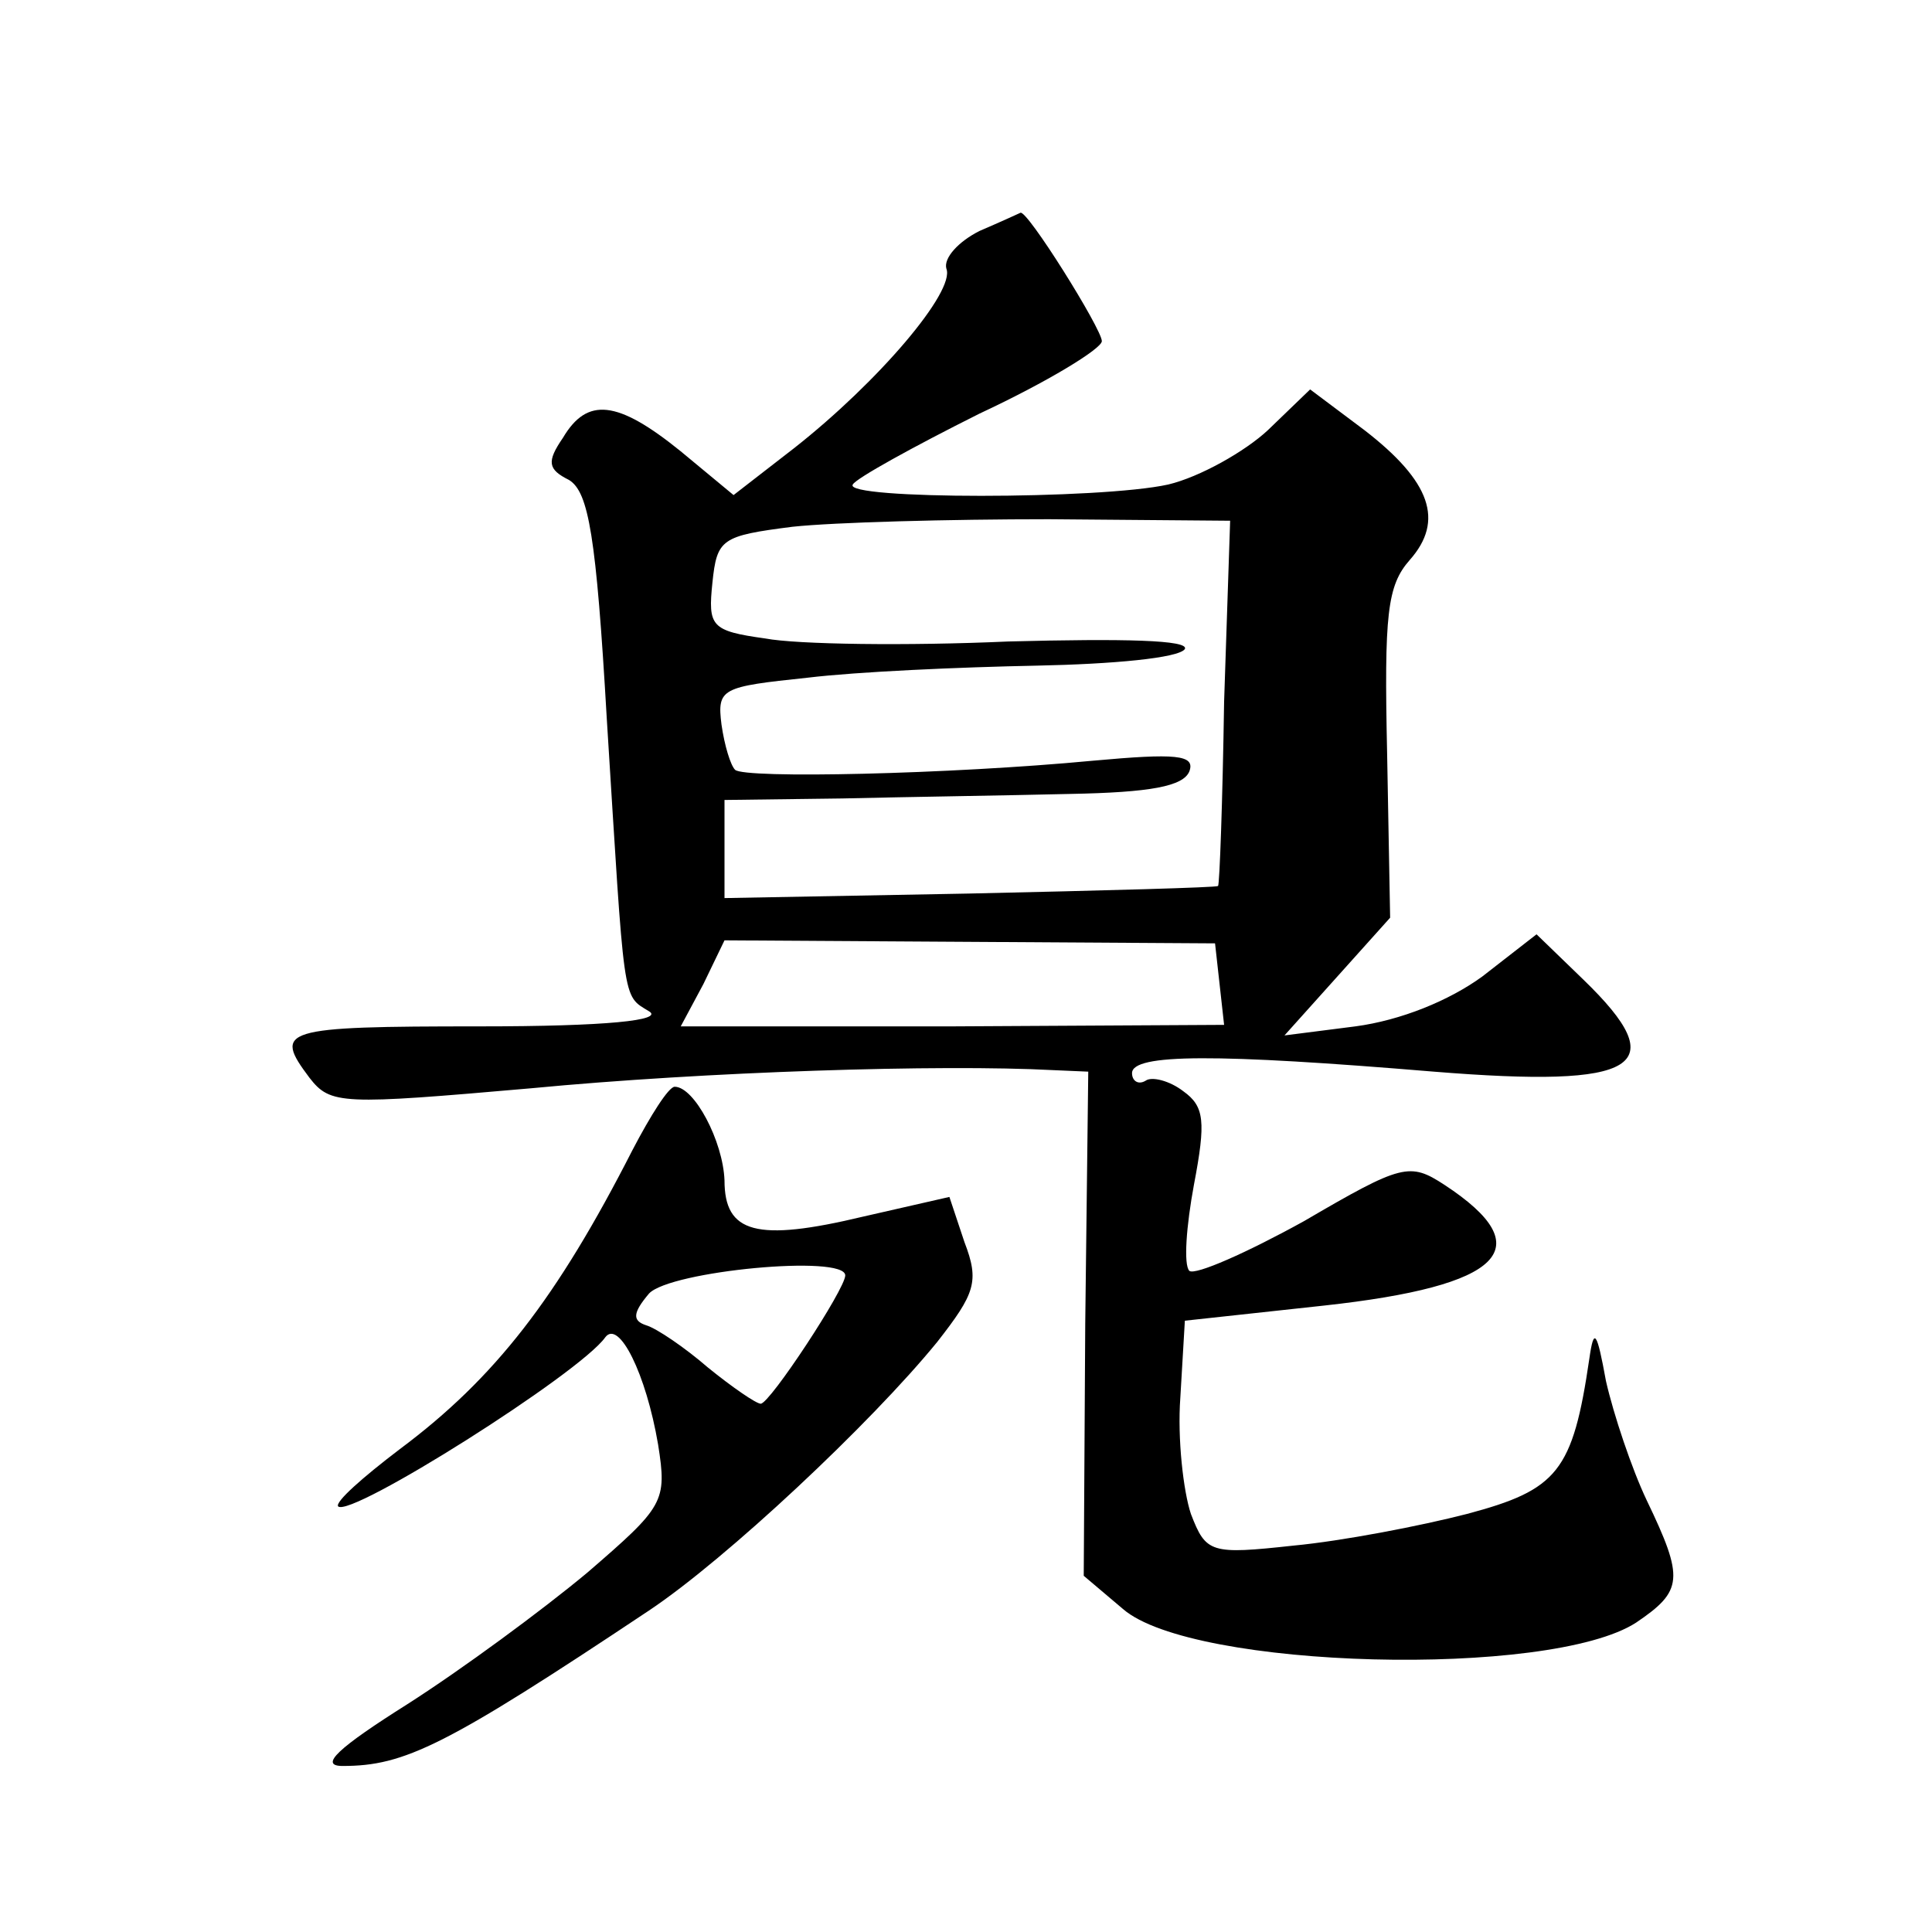
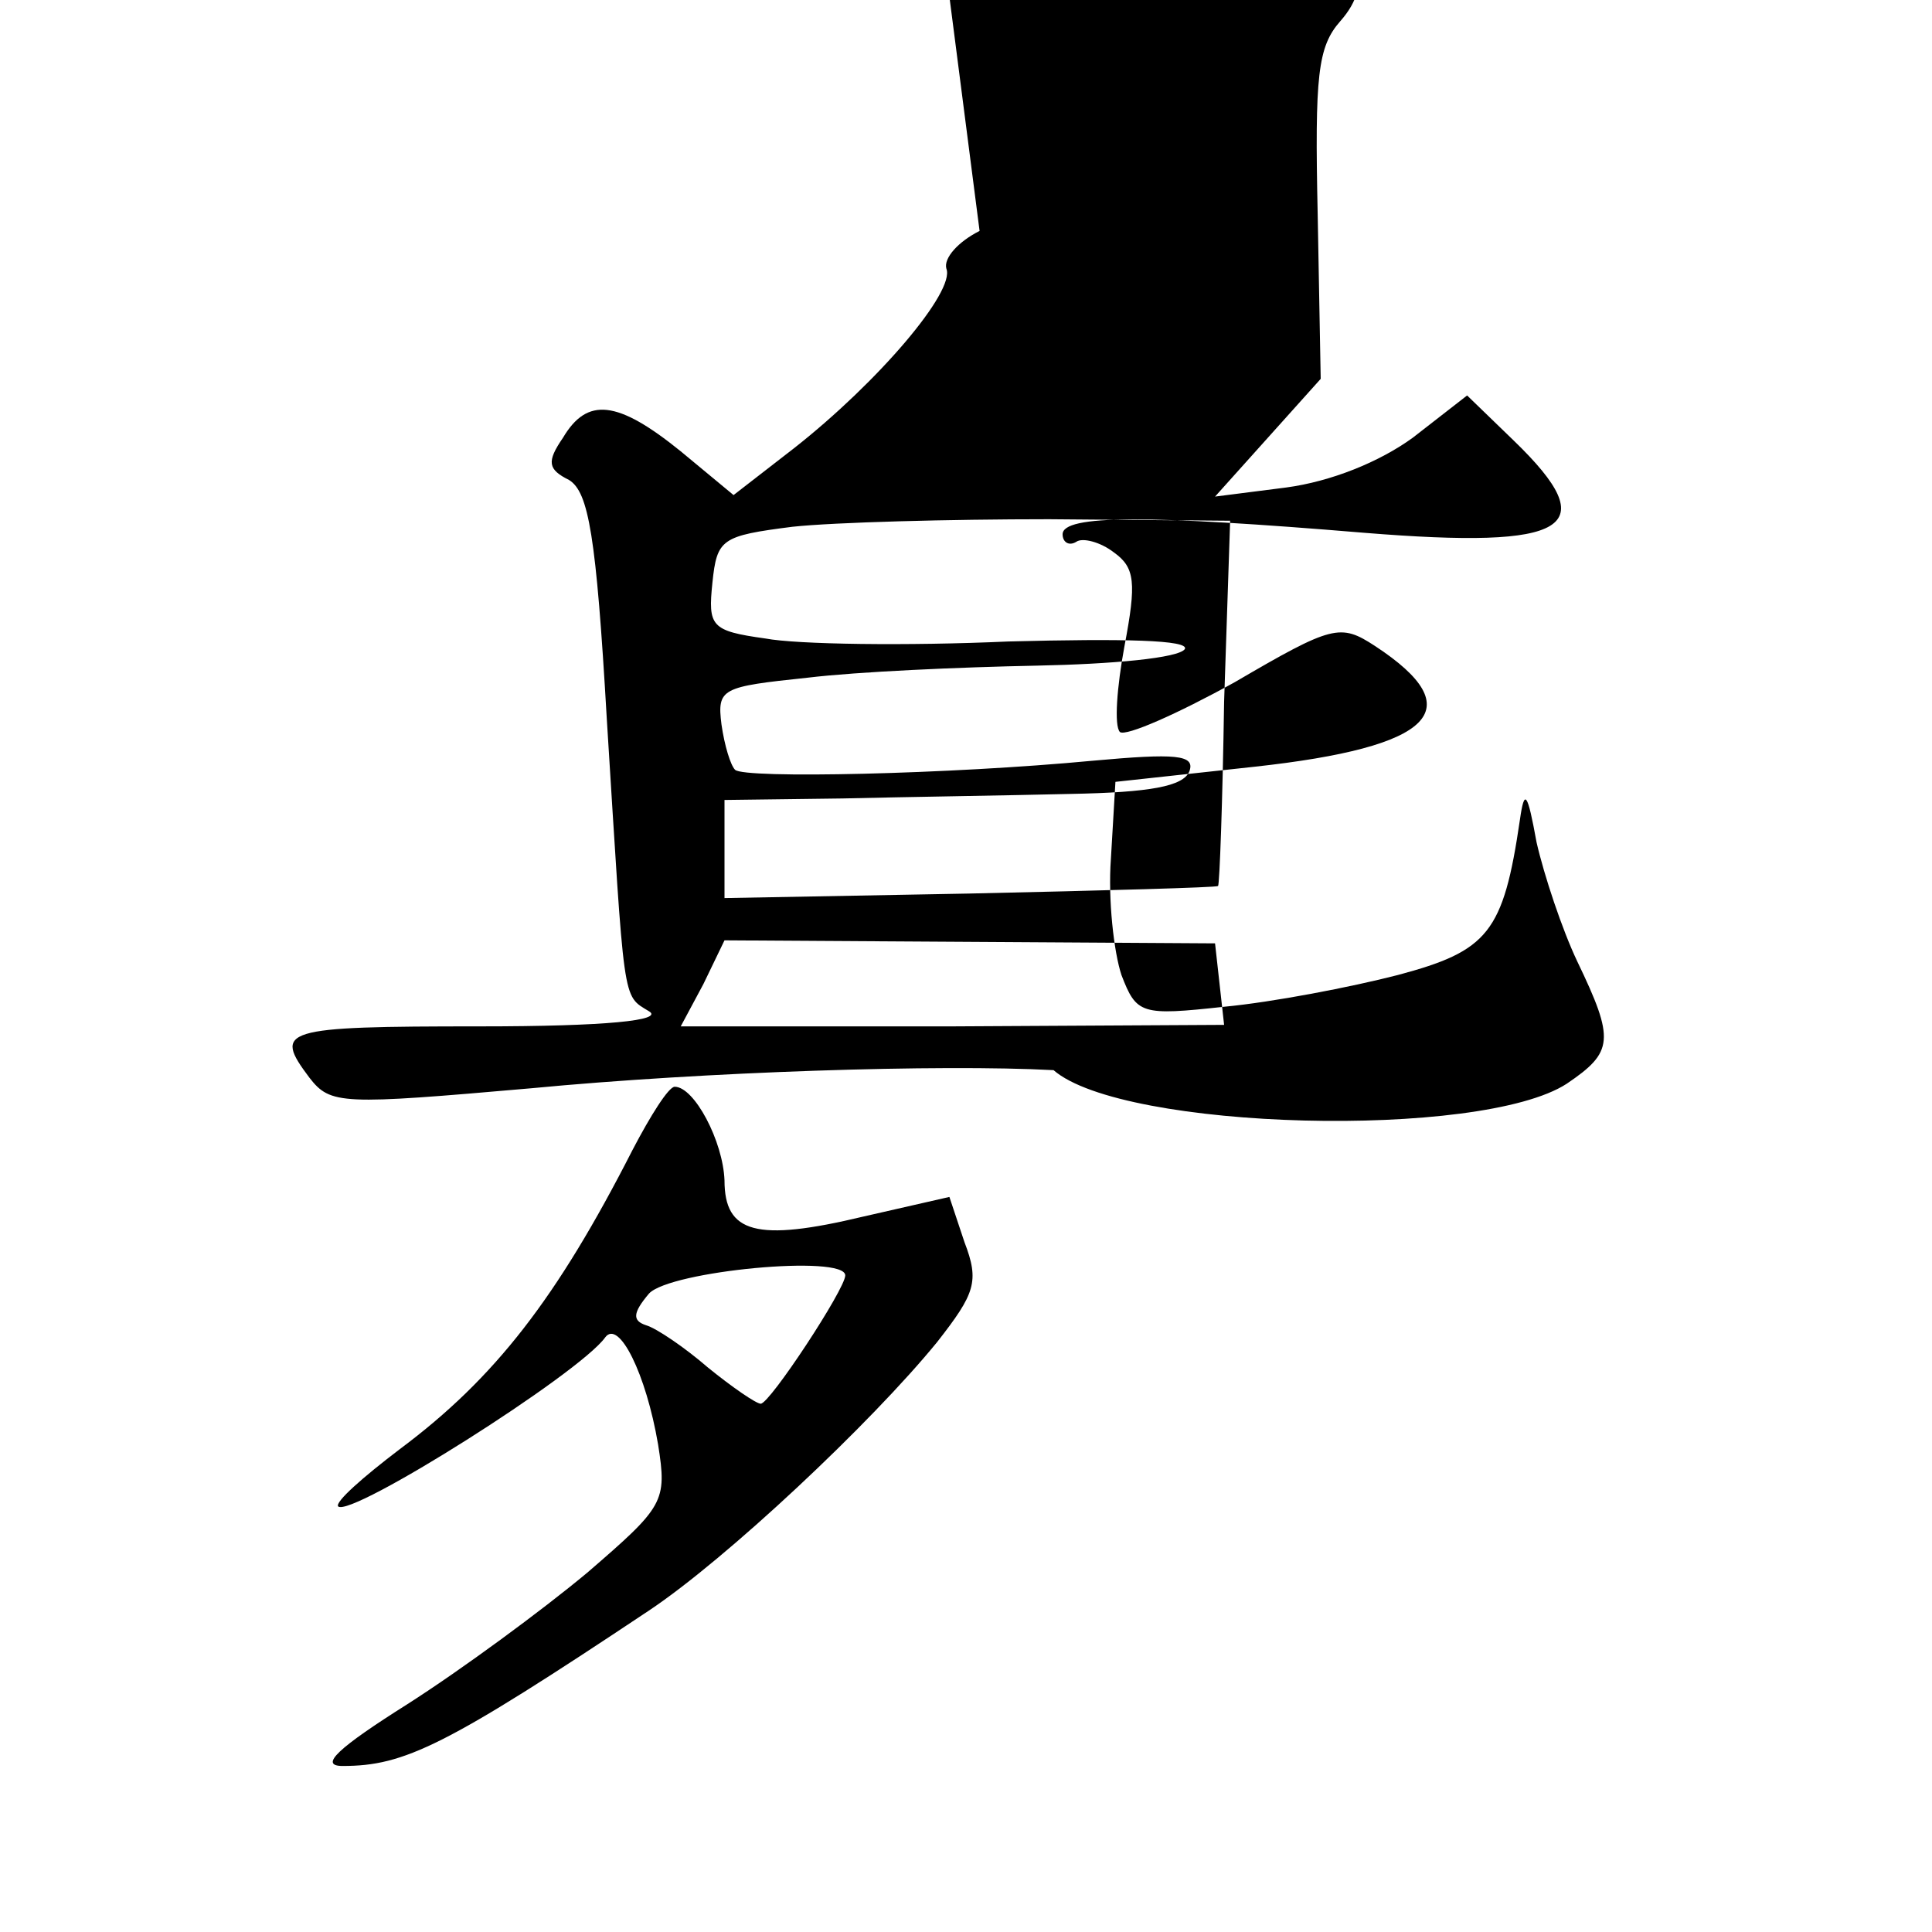
<svg xmlns="http://www.w3.org/2000/svg" version="1.0" width="128pt" height="128pt" viewBox="0 0 128 128" preserveAspectRatio="xMidYMid meet">
  <g transform="translate(0,128) scale(0.1,-0.1)" fill="#0" stroke="none">
-     <path d="M649 1127 c-14 -7 -24 -18 -22 -25 6 -15 -45 -75 -101 -119 l-40 -31 -35 29 c-42 34 -62 36 -78 9 -11 -16 -10 -21 4 -28 13 -8 18 -37 25 -158 12 -191 10 -183 28 -194 10 -6 -28 -10 -112 -10 -132 0 -137 -2 -113 -34 14 -18 21 -18 147 -7 115 11 271 16 346 12 l23 -1 -2 -167 -1 -167 26 -22 c46 -40 283 -46 340 -9 31 21 32 29 7 81 -10 21 -22 57 -27 79 -6 33 -8 36 -11 15 -11 -75 -21 -87 -81 -103 -31 -8 -83 -18 -115 -21 -55 -6 -58 -5 -68 21 -5 15 -9 50 -7 77 l3 51 92 10 c119 13 144 38 80 80 -23 15 -28 14 -93 -24 -38 -21 -72 -36 -76 -33 -4 4 -2 30 3 57 8 42 7 52 -7 62 -9 7 -21 10 -25 7 -5 -3 -9 0 -9 5 0 13 56 13 200 1 136 -11 159 3 99 61 l-31 30 -36 -28 c-22 -16 -54 -29 -84 -33 l-47 -6 35 39 35 39 -2 109 c-2 92 0 111 15 128 23 26 14 52 -30 86 l-36 27 -28 -27 c-15 -14 -45 -31 -66 -36 -45 -10 -216 -10 -209 0 2 4 40 25 84 47 45 21 81 43 81 48 0 8 -50 88 -54 85 0 0 -13 -6 -27 -12z m162 -312 c-1 -66 -3 -121 -4 -122 -1 -1 -75 -3 -165 -5 l-162 -3 0 33 0 32 78 1 c42 1 110 2 151 3 53 1 75 5 79 15 4 11 -9 12 -64 7 -95 -9 -231 -12 -237 -6 -3 3 -7 16 -9 30 -3 24 0 25 57 31 33 4 101 7 152 8 50 1 94 5 98 11 3 6 -40 7 -117 5 -67 -3 -140 -2 -161 2 -36 5 -38 8 -35 37 3 29 6 31 53 37 28 3 104 5 170 5 l120 -1 -4 -120z m-3 -187 l3 -27 -180 -1 -180 0 15 28 14 29 162 -1 163 -1 3 -27z M419 518 c-50 -98 -91 -151 -154 -198 -25 -19 -43 -35 -41 -38 8 -8 160 88 177 112 9 12 27 -24 35 -71 6 -38 4 -41 -47 -85 -30 -25 -83 -64 -119 -87 -46 -29 -59 -41 -43 -41 41 0 68 13 203 103 51 34 147 124 191 178 25 32 28 40 18 66 l-10 30 -57 -13 c-71 -17 -92 -11 -92 24 -1 26 -20 62 -33 62 -4 0 -16 -19 -28 -42z m141 -83 c0 -9 -50 -85 -56 -85 -3 0 -19 11 -35 24 -15 13 -34 26 -41 28 -9 3 -9 8 2 21 14 15 130 26 130 12z" />
+     <path d="M649 1127 c-14 -7 -24 -18 -22 -25 6 -15 -45 -75 -101 -119 l-40 -31 -35 29 c-42 34 -62 36 -78 9 -11 -16 -10 -21 4 -28 13 -8 18 -37 25 -158 12 -191 10 -183 28 -194 10 -6 -28 -10 -112 -10 -132 0 -137 -2 -113 -34 14 -18 21 -18 147 -7 115 11 271 16 346 12 c46 -40 283 -46 340 -9 31 21 32 29 7 81 -10 21 -22 57 -27 79 -6 33 -8 36 -11 15 -11 -75 -21 -87 -81 -103 -31 -8 -83 -18 -115 -21 -55 -6 -58 -5 -68 21 -5 15 -9 50 -7 77 l3 51 92 10 c119 13 144 38 80 80 -23 15 -28 14 -93 -24 -38 -21 -72 -36 -76 -33 -4 4 -2 30 3 57 8 42 7 52 -7 62 -9 7 -21 10 -25 7 -5 -3 -9 0 -9 5 0 13 56 13 200 1 136 -11 159 3 99 61 l-31 30 -36 -28 c-22 -16 -54 -29 -84 -33 l-47 -6 35 39 35 39 -2 109 c-2 92 0 111 15 128 23 26 14 52 -30 86 l-36 27 -28 -27 c-15 -14 -45 -31 -66 -36 -45 -10 -216 -10 -209 0 2 4 40 25 84 47 45 21 81 43 81 48 0 8 -50 88 -54 85 0 0 -13 -6 -27 -12z m162 -312 c-1 -66 -3 -121 -4 -122 -1 -1 -75 -3 -165 -5 l-162 -3 0 33 0 32 78 1 c42 1 110 2 151 3 53 1 75 5 79 15 4 11 -9 12 -64 7 -95 -9 -231 -12 -237 -6 -3 3 -7 16 -9 30 -3 24 0 25 57 31 33 4 101 7 152 8 50 1 94 5 98 11 3 6 -40 7 -117 5 -67 -3 -140 -2 -161 2 -36 5 -38 8 -35 37 3 29 6 31 53 37 28 3 104 5 170 5 l120 -1 -4 -120z m-3 -187 l3 -27 -180 -1 -180 0 15 28 14 29 162 -1 163 -1 3 -27z M419 518 c-50 -98 -91 -151 -154 -198 -25 -19 -43 -35 -41 -38 8 -8 160 88 177 112 9 12 27 -24 35 -71 6 -38 4 -41 -47 -85 -30 -25 -83 -64 -119 -87 -46 -29 -59 -41 -43 -41 41 0 68 13 203 103 51 34 147 124 191 178 25 32 28 40 18 66 l-10 30 -57 -13 c-71 -17 -92 -11 -92 24 -1 26 -20 62 -33 62 -4 0 -16 -19 -28 -42z m141 -83 c0 -9 -50 -85 -56 -85 -3 0 -19 11 -35 24 -15 13 -34 26 -41 28 -9 3 -9 8 2 21 14 15 130 26 130 12z" />
  </g>
</svg>